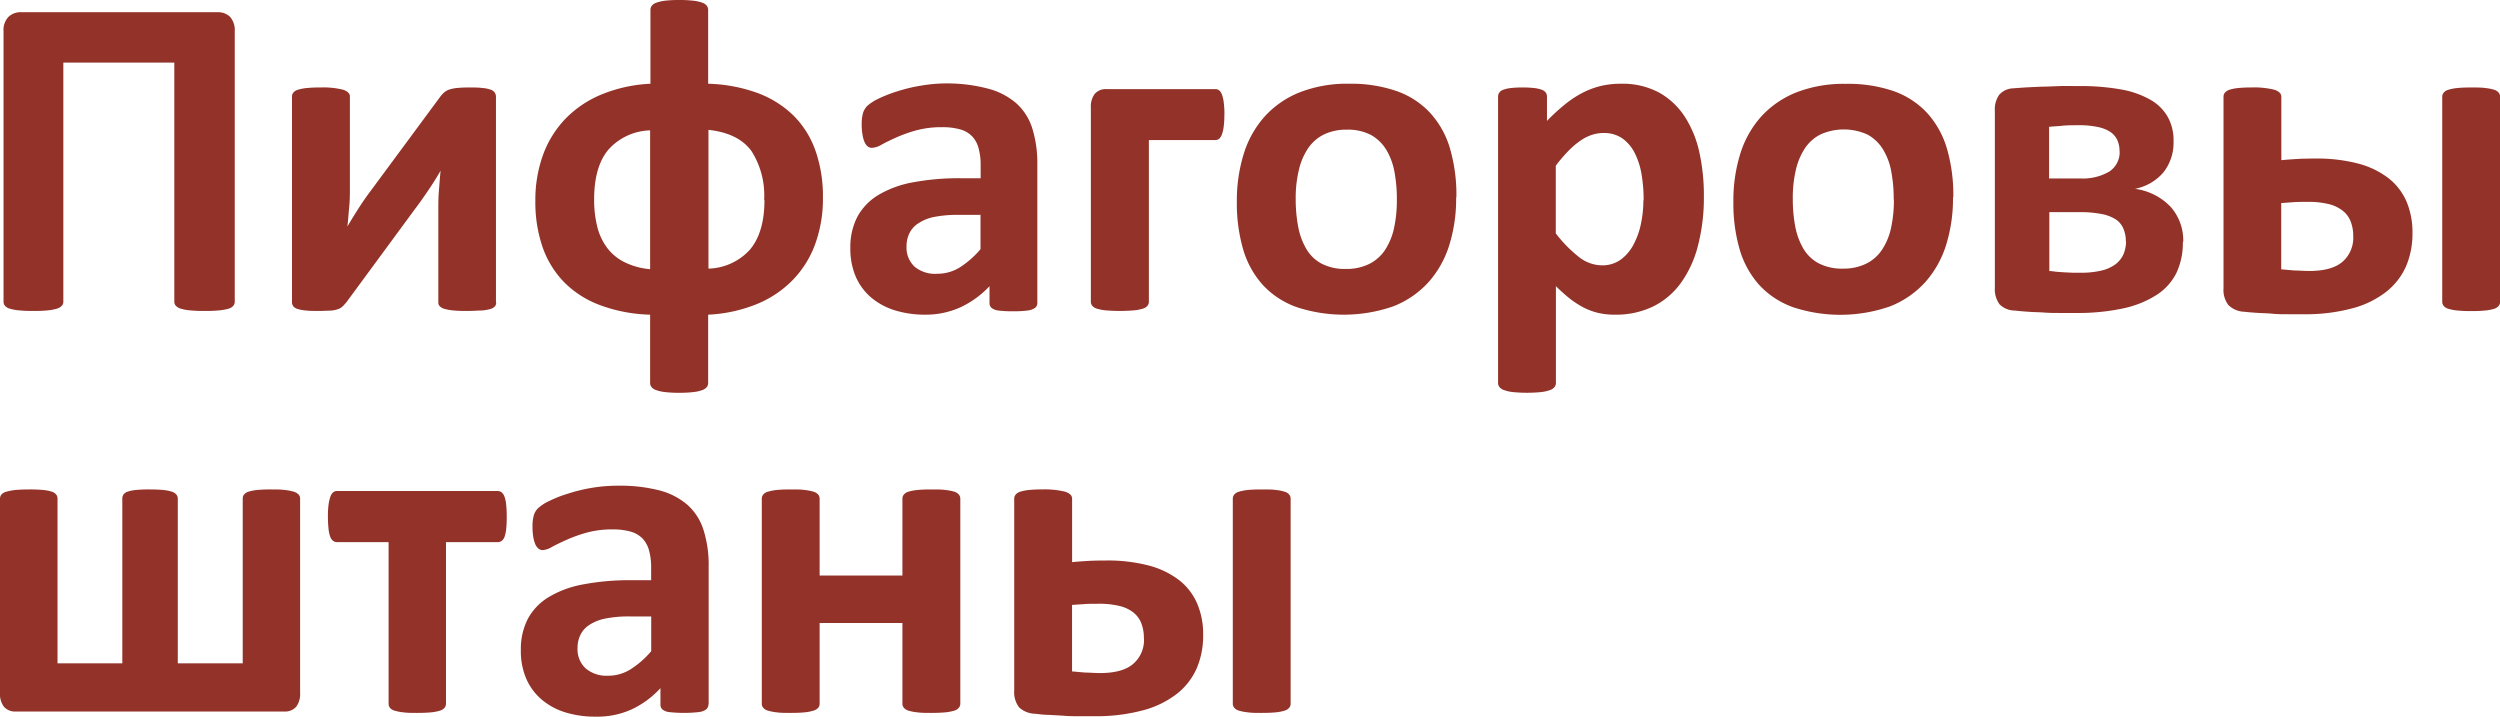
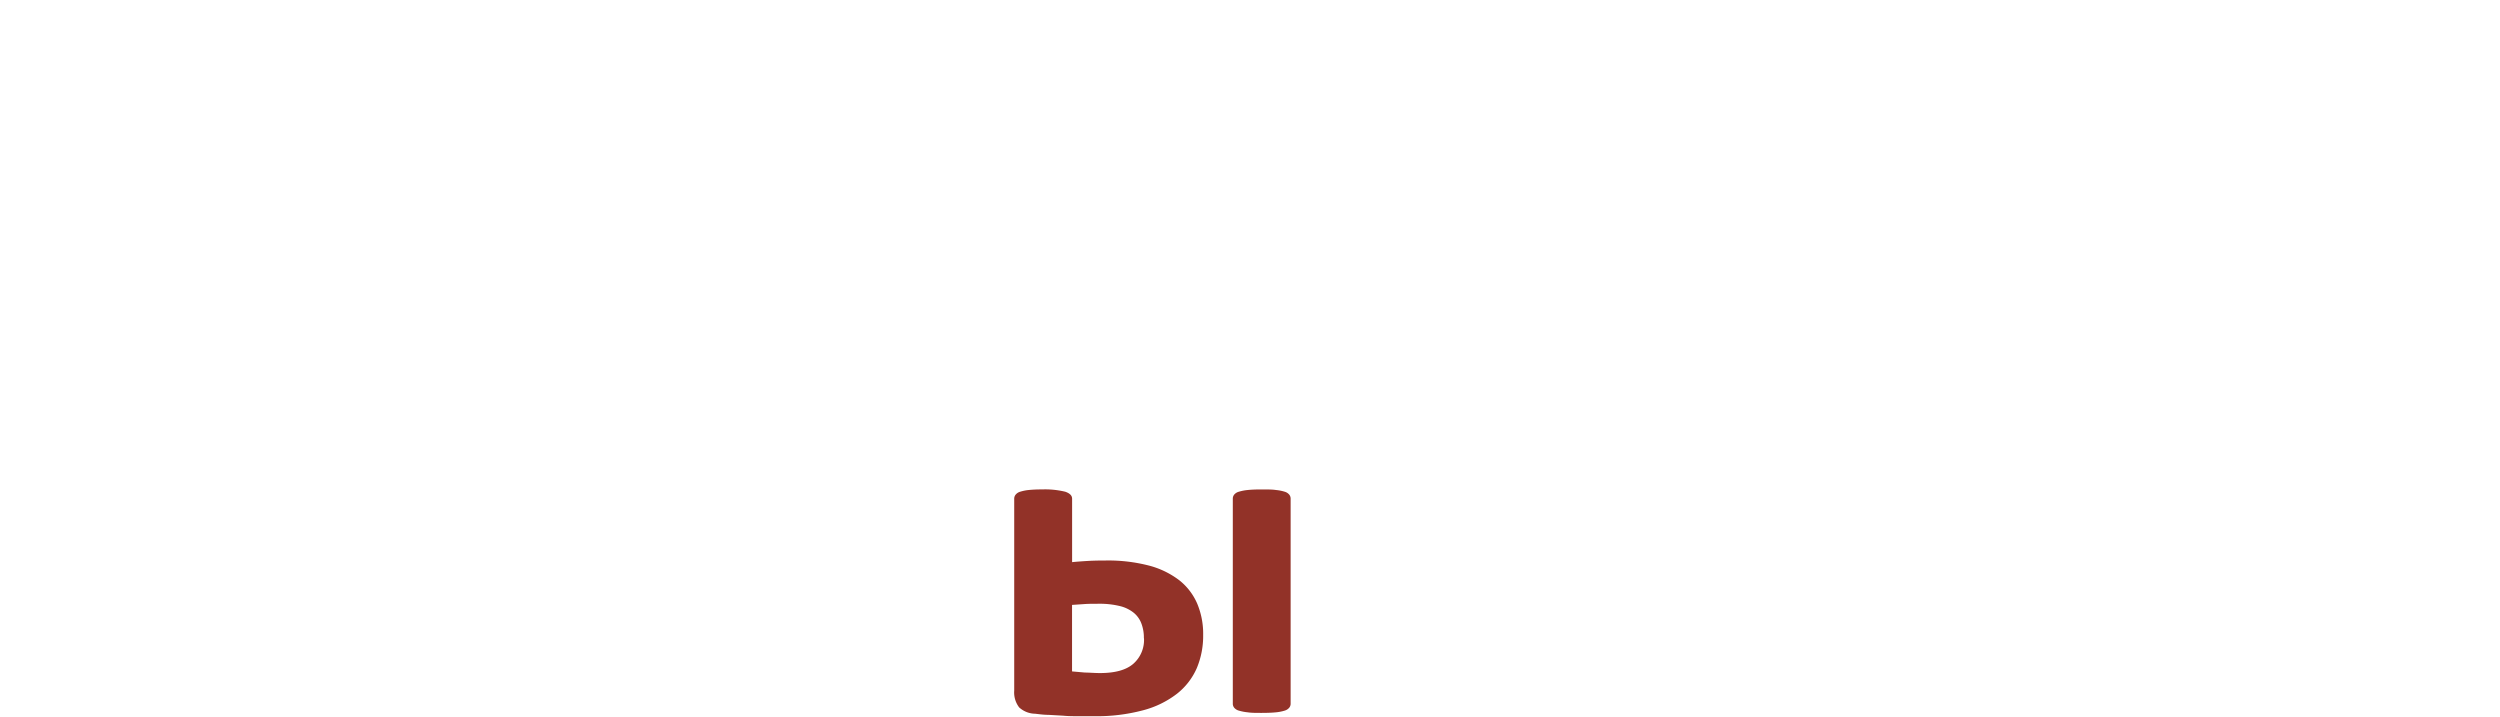
<svg xmlns="http://www.w3.org/2000/svg" viewBox="0 0 394.69 113.14">
  <defs>
    <style>.cls-1{fill:#923228;}</style>
  </defs>
  <g id="Layer_2" data-name="Layer 2">
    <g id="Layer_1-2" data-name="Layer 1">
-       <path class="cls-1" d="M37.06,47.64a1,1,0,0,1-.22.63,1.52,1.52,0,0,1-.76.46,7.52,7.52,0,0,1-1.46.27,21.47,21.47,0,0,1-2.29.09A21.44,21.44,0,0,1,30,49a7.52,7.52,0,0,1-1.46-.27,1.7,1.7,0,0,1-.78-.46.92.92,0,0,1-.24-.63V9.88H10V47.64a.92.92,0,0,1-.24.63,1.7,1.7,0,0,1-.78.46A7.55,7.55,0,0,1,7.56,49a21,21,0,0,1-2.3.09A21.44,21.44,0,0,1,3,49a7.52,7.52,0,0,1-1.46-.27,1.52,1.52,0,0,1-.76-.46,1,1,0,0,1-.22-.63V4.94a3,3,0,0,1,.77-2.27,2.75,2.75,0,0,1,2-.74h31a2.7,2.7,0,0,1,2,.74,3.16,3.16,0,0,1,.73,2.27v42.7Zm41.28.11a1,1,0,0,1-.2.61,1.48,1.48,0,0,1-.71.42,6.46,6.46,0,0,1-1.37.24c-.57,0-1.29.07-2.17.07s-1.61,0-2.2-.07a7.37,7.37,0,0,1-1.45-.24,1.75,1.75,0,0,1-.8-.42.84.84,0,0,1-.24-.61V33.31c0-1,0-2.08.09-3.17s.16-2.15.27-3.19c-.58,1-1.2,2-1.88,3s-1.36,2-2.07,2.92L54.69,47.72a8.31,8.31,0,0,1-.61.66,2,2,0,0,1-.75.44,4.43,4.43,0,0,1-1.14.22c-.45,0-1,.05-1.78.05s-1.57,0-2.12-.07A5.72,5.72,0,0,1,47,48.78a1.38,1.38,0,0,1-.7-.43,1.1,1.1,0,0,1-.2-.63V15.22a1,1,0,0,1,.2-.59,1.48,1.48,0,0,1,.73-.46,7.15,7.15,0,0,1,1.38-.27,21.08,21.08,0,0,1,2.15-.09,13,13,0,0,1,3.63.36q1.05.38,1.05,1.05V29.6c0,1,0,2-.11,3.09s-.16,2.09-.29,3.08c.58-1,1.17-1.93,1.77-2.88s1.25-1.88,1.93-2.78l11-14.89a4.41,4.41,0,0,1,.62-.66,2.55,2.55,0,0,1,.82-.44,5.82,5.82,0,0,1,1.2-.23A18.13,18.13,0,0,1,74,13.81c.85,0,1.55,0,2.12.08a5,5,0,0,1,1.32.26,1.21,1.21,0,0,1,.67.47,1.18,1.18,0,0,1,.19.65V47.75Zm51.58-16.56a20.86,20.86,0,0,1-1.2,7.28,15.94,15.94,0,0,1-3.51,5.68A16.81,16.81,0,0,1,119.5,48a23.28,23.28,0,0,1-7.7,1.68V60.45a1.05,1.05,0,0,1-.22.66,1.56,1.56,0,0,1-.72.48,5.74,5.74,0,0,1-1.41.31,16.93,16.93,0,0,1-2.19.11A17.19,17.19,0,0,1,105,61.9a5.76,5.76,0,0,1-1.4-.31,1.53,1.53,0,0,1-.74-.48,1.05,1.05,0,0,1-.22-.66V49.68a24.45,24.45,0,0,1-7.81-1.47,15.63,15.63,0,0,1-5.67-3.56,15,15,0,0,1-3.47-5.55,21.73,21.73,0,0,1-1.17-7.36,20.9,20.9,0,0,1,1.21-7.28,16.24,16.24,0,0,1,3.54-5.71A16.93,16.93,0,0,1,95,14.9a23.22,23.22,0,0,1,7.69-1.68V1.56a1.05,1.05,0,0,1,.22-.66,1.53,1.53,0,0,1,.74-.48A6.27,6.27,0,0,1,105,.11,19.19,19.19,0,0,1,107.26,0a18.94,18.94,0,0,1,2.19.11,6.25,6.25,0,0,1,1.41.31,1.56,1.56,0,0,1,.72.48,1.05,1.05,0,0,1,.22.66V13.22a24.92,24.92,0,0,1,7.85,1.48,16.14,16.14,0,0,1,5.67,3.59,14.68,14.68,0,0,1,3.44,5.55,21.72,21.72,0,0,1,1.16,7.35Zm-9.28.39a13,13,0,0,0-2-7.73c-1.38-1.89-3.63-3-6.79-3.35V42.41a9.17,9.17,0,0,0,6.55-3c1.52-1.81,2.29-4.41,2.29-7.81Zm-18-11a9.18,9.18,0,0,0-6.55,3c-1.52,1.78-2.29,4.4-2.29,7.88a17.45,17.45,0,0,0,.49,4.32,9.23,9.23,0,0,0,1.55,3.33,7.7,7.7,0,0,0,2.73,2.27,11.36,11.36,0,0,0,4.07,1.12V20.53Zm61.14,27.22a1,1,0,0,1-.36.8,2.67,2.67,0,0,1-1.15.42,16.44,16.44,0,0,1-2.31.12,16.61,16.61,0,0,1-2.38-.12,2.07,2.07,0,0,1-1.05-.42,1,1,0,0,1-.31-.8V45.18a14.88,14.88,0,0,1-4.56,3.32A13.26,13.26,0,0,1,146,49.68,16.07,16.07,0,0,1,141.3,49a10.7,10.7,0,0,1-3.73-2,9.1,9.1,0,0,1-2.45-3.28,11.17,11.17,0,0,1-.87-4.56,10.41,10.41,0,0,1,1.1-4.92,9.1,9.1,0,0,1,3.31-3.45,16.36,16.36,0,0,1,5.45-2,39.15,39.15,0,0,1,7.56-.65h3.15v-2a9.79,9.79,0,0,0-.31-2.67,4.33,4.33,0,0,0-1-1.91,4.1,4.1,0,0,0-1.88-1.12,10.08,10.08,0,0,0-2.91-.36,15.27,15.27,0,0,0-4.07.5,23.08,23.08,0,0,0-3.17,1.13c-.92.41-1.68.79-2.3,1.13a3.47,3.47,0,0,1-1.5.5,1.11,1.11,0,0,1-.71-.24,1.79,1.79,0,0,1-.5-.73,4.59,4.59,0,0,1-.31-1.17,8.8,8.8,0,0,1-.12-1.51,6.88,6.88,0,0,1,.19-1.78,2.78,2.78,0,0,1,.68-1.18,7.18,7.18,0,0,1,1.78-1.15,21.4,21.4,0,0,1,3-1.17,25.36,25.36,0,0,1,3.72-.89,23.67,23.67,0,0,1,4.16-.35A25.15,25.15,0,0,1,156,14a11,11,0,0,1,4.43,2.29,8.87,8.87,0,0,1,2.55,4,18.49,18.49,0,0,1,.79,5.75V47.75Zm-9-13.88h-3.47a19.27,19.27,0,0,0-3.77.32,6.93,6.93,0,0,0-2.53,1,3.88,3.88,0,0,0-1.43,1.57,4.66,4.66,0,0,0-.46,2.12,4.09,4.09,0,0,0,1.29,3.19A5.1,5.1,0,0,0,148,43.22a6.66,6.66,0,0,0,3.52-1,14.49,14.49,0,0,0,3.28-2.88v-5.5Zm38.52-15.82a14.36,14.36,0,0,1-.11,1.89,5.14,5.14,0,0,1-.29,1.25,1.69,1.69,0,0,1-.43.67.94.94,0,0,1-.62.2H181.38V47.64a1,1,0,0,1-.22.63,1.41,1.41,0,0,1-.74.46A7.27,7.27,0,0,1,179,49a27.3,27.3,0,0,1-4.43,0,7.27,7.27,0,0,1-1.39-.27,1.5,1.5,0,0,1-.74-.46,1,1,0,0,1-.22-.63V17a3.34,3.34,0,0,1,.62-2.19,2.34,2.34,0,0,1,1.92-.74h17.1a1,1,0,0,1,.62.19,1.69,1.69,0,0,1,.43.67,5.14,5.14,0,0,1,.29,1.25,14.42,14.42,0,0,1,.11,1.9Zm36.59,13.08a24.62,24.62,0,0,1-1.09,7.54,15.92,15.92,0,0,1-3.31,5.87A14.79,14.79,0,0,1,220,48.35a23.81,23.81,0,0,1-15.31.13,13.42,13.42,0,0,1-5.3-3.47,14.45,14.45,0,0,1-3.12-5.62,26,26,0,0,1-1-7.62,24.72,24.72,0,0,1,1.11-7.55,15.82,15.82,0,0,1,3.33-5.88,14.88,14.88,0,0,1,5.53-3.78A20.49,20.49,0,0,1,213,13.22a21.92,21.92,0,0,1,7.55,1.18,13.15,13.15,0,0,1,5.27,3.46,14.29,14.29,0,0,1,3.11,5.62,26.15,26.15,0,0,1,1,7.65Zm-9.36.36a23.23,23.23,0,0,0-.38-4.41,10.31,10.31,0,0,0-1.3-3.5,6.59,6.59,0,0,0-2.42-2.33,7.9,7.9,0,0,0-3.81-.83,8.09,8.09,0,0,0-3.58.75,6.47,6.47,0,0,0-2.51,2.17,10.22,10.22,0,0,0-1.47,3.45,18.76,18.76,0,0,0-.5,4.59,23.05,23.05,0,0,0,.4,4.4,10.81,10.81,0,0,0,1.3,3.51,6.16,6.16,0,0,0,2.42,2.3,8,8,0,0,0,3.79.82,8.18,8.18,0,0,0,3.62-.75,6.5,6.5,0,0,0,2.51-2.15,10.21,10.21,0,0,0,1.46-3.43,20.51,20.51,0,0,0,.47-4.59ZM269,31a29.93,29.93,0,0,1-.93,7.77,17.35,17.35,0,0,1-2.7,5.9A11.92,11.92,0,0,1,261,48.38a13.52,13.52,0,0,1-6.05,1.3,11,11,0,0,1-2.59-.27,10.32,10.32,0,0,1-2.29-.83,14.87,14.87,0,0,1-2.19-1.4,28.26,28.26,0,0,1-2.24-2V60.45a1.05,1.05,0,0,1-.22.66,1.53,1.53,0,0,1-.74.48,5.78,5.78,0,0,1-1.39.31,22.36,22.36,0,0,1-4.43,0,5.78,5.78,0,0,1-1.39-.31,1.53,1.53,0,0,1-.74-.48,1.05,1.05,0,0,1-.22-.66V15.26a1.16,1.16,0,0,1,.18-.63,1.31,1.31,0,0,1,.64-.46,5.13,5.13,0,0,1,1.2-.27,15.72,15.72,0,0,1,1.85-.09,15.47,15.47,0,0,1,1.83.09,5.5,5.5,0,0,1,1.21.27,1.44,1.44,0,0,1,.63.46,1.17,1.17,0,0,1,.18.64v3.82A30.23,30.23,0,0,1,247,16.54a16.11,16.11,0,0,1,2.77-1.85,13.29,13.29,0,0,1,2.92-1.11,13.64,13.64,0,0,1,3.2-.36,12.24,12.24,0,0,1,6.05,1.4A11.57,11.57,0,0,1,266,18.44a17.13,17.13,0,0,1,2.3,5.66A31.43,31.43,0,0,1,269,31Zm-9.51.63a24.16,24.16,0,0,0-.31-4,11.75,11.75,0,0,0-1.05-3.38,6.41,6.41,0,0,0-1.94-2.36,5,5,0,0,0-3-.89,5.87,5.87,0,0,0-1.8.27,7,7,0,0,0-1.81.89,12.37,12.37,0,0,0-1.89,1.59,21.62,21.62,0,0,0-2.07,2.42V36.85a21.19,21.19,0,0,0,3.65,3.72,5.94,5.94,0,0,0,3.62,1.32,4.94,4.94,0,0,0,3-.91,7,7,0,0,0,2-2.36,11.85,11.85,0,0,0,1.18-3.32,17.71,17.71,0,0,0,.38-3.69Zm48.84-.48a24.62,24.62,0,0,1-1.09,7.54,16,16,0,0,1-3.3,5.87,14.9,14.9,0,0,1-5.55,3.81,23.81,23.81,0,0,1-15.31.13,13.42,13.42,0,0,1-5.3-3.47,14.45,14.45,0,0,1-3.12-5.62,26,26,0,0,1-1-7.62,24.72,24.72,0,0,1,1.1-7.55,15.82,15.82,0,0,1,3.33-5.88,15,15,0,0,1,5.53-3.78,20.54,20.54,0,0,1,7.78-1.34A22,22,0,0,1,299,14.4a13.22,13.22,0,0,1,5.27,3.46,14.42,14.42,0,0,1,3.11,5.62,26.16,26.16,0,0,1,1,7.65Zm-9.36.36a23.23,23.23,0,0,0-.38-4.41,10.11,10.11,0,0,0-1.3-3.5,6.56,6.56,0,0,0-2.41-2.33,9,9,0,0,0-7.39-.08A6.43,6.43,0,0,0,285,23.34a10.42,10.42,0,0,0-1.47,3.45,19.29,19.29,0,0,0-.49,4.59,23.08,23.08,0,0,0,.39,4.4,11,11,0,0,0,1.3,3.51,6.18,6.18,0,0,0,2.43,2.3,8,8,0,0,0,3.79.82,8.17,8.17,0,0,0,3.61-.75,6.43,6.43,0,0,0,2.51-2.15,10,10,0,0,0,1.46-3.43,20.51,20.51,0,0,0,.47-4.59Zm45.65,6.65a11.18,11.18,0,0,1-1,4.9,8.83,8.83,0,0,1-3.14,3.5,16,16,0,0,1-5.25,2.12,33.65,33.65,0,0,1-7.43.73c-.94,0-1.82,0-2.62,0s-1.6,0-2.35-.06-1.52-.06-2.29-.11-1.57-.11-2.44-.21a3.42,3.42,0,0,1-2.43-1,4.05,4.05,0,0,1-.73-2.62V17.47a3.94,3.94,0,0,1,.7-2.52,3.07,3.07,0,0,1,2.09-1l2.09-.15,2.55-.12c.92,0,1.87-.06,2.86-.09s2,0,3,0a35.86,35.86,0,0,1,6.68.54,14.3,14.3,0,0,1,4.64,1.65,7.28,7.28,0,0,1,2.71,2.72,7.58,7.58,0,0,1,.89,3.78,7.58,7.58,0,0,1-1.57,4.9,7.85,7.85,0,0,1-4.52,2.63,9.55,9.55,0,0,1,5.62,2.83,8,8,0,0,1,2,5.57Zm-10-14.3a4.14,4.14,0,0,0-.34-1.73,3.2,3.2,0,0,0-1.09-1.29,5.66,5.66,0,0,0-2-.79,13.7,13.7,0,0,0-3-.28c-.91,0-1.78,0-2.58.08s-1.5.11-2.11.17v8.15h4.87a8.22,8.22,0,0,0,4.66-1.1,3.65,3.65,0,0,0,1.61-3.21Zm1,14.26a4.94,4.94,0,0,0-.38-2A3.21,3.21,0,0,0,334,34.62a6.49,6.49,0,0,0-2.31-.85,17.81,17.81,0,0,0-3.42-.28h-4.73v9.3c.39,0,.8.09,1.22.12s.84.07,1.27.09l1.29.06h1.14a13.75,13.75,0,0,0,3.29-.34,6.1,6.1,0,0,0,2.24-1,4.09,4.09,0,0,0,1.26-1.59,5.24,5.24,0,0,0,.4-2Zm59.09,9.54a1,1,0,0,1-.23.63,1.44,1.44,0,0,1-.71.46,7.11,7.11,0,0,1-1.39.27,20.11,20.11,0,0,1-2.25.09,19.28,19.28,0,0,1-2.19-.09,6.94,6.94,0,0,1-1.4-.27,1.41,1.41,0,0,1-.74-.46,1,1,0,0,1-.23-.63V15.26a1,1,0,0,1,.23-.63,1.47,1.47,0,0,1,.74-.46,6.94,6.94,0,0,1,1.4-.27q.87-.09,2.19-.09c.91,0,1.67,0,2.25.09a7.11,7.11,0,0,1,1.39.27,1.51,1.51,0,0,1,.71.46,1,1,0,0,1,.23.63V47.64ZM360.15,25.29c.82-.08,1.66-.14,2.5-.19s1.79-.07,2.83-.07a25.72,25.72,0,0,1,6.88.81,13.48,13.48,0,0,1,4.79,2.34,9.48,9.48,0,0,1,2.8,3.68,12.5,12.5,0,0,1,.92,4.91,13.13,13.13,0,0,1-1,5.24,10.53,10.53,0,0,1-3.15,4.06,14.75,14.75,0,0,1-5.36,2.61,28.36,28.36,0,0,1-7.75.93h-2.42c-.83,0-1.64,0-2.42-.08s-1.54-.08-2.3-.13-1.46-.1-2.14-.18a3.78,3.78,0,0,1-2.51-1.05,3.88,3.88,0,0,1-.78-2.65V15.26a1,1,0,0,1,.22-.63,1.6,1.6,0,0,1,.72-.46,6.94,6.94,0,0,1,1.35-.27,19.38,19.38,0,0,1,2.05-.09,13.46,13.46,0,0,1,3.7.36c.73.25,1.09.61,1.09,1.1v10Zm11.37,12a6.26,6.26,0,0,0-.39-2.28,4,4,0,0,0-1.22-1.7,5.76,5.76,0,0,0-2.22-1.08,13.35,13.35,0,0,0-3.35-.36c-.82,0-1.57,0-2.26.05l-1.93.14V42.52l2.06.18c.67,0,1.46.08,2.35.08q3.6,0,5.27-1.46a5,5,0,0,0,1.69-4ZM47.38,109.39a3.34,3.34,0,0,1-.62,2.19,2.34,2.34,0,0,1-1.92.75H2.54a2.34,2.34,0,0,1-1.92-.75A3.34,3.34,0,0,1,0,109.39V78.72a1,1,0,0,1,.22-.63A1.52,1.52,0,0,1,1,77.63a7.61,7.61,0,0,1,1.43-.27c.6-.06,1.34-.09,2.23-.09a21.67,21.67,0,0,1,2.19.09,6.24,6.24,0,0,1,1.34.27,1.37,1.37,0,0,1,.69.46,1,1,0,0,1,.2.63v26H19.31v-26a1.11,1.11,0,0,1,.18-.63,1.25,1.25,0,0,1,.64-.46,5.45,5.45,0,0,1,1.3-.27,21.08,21.08,0,0,1,2.15-.09q1.3,0,2.19.09a6.32,6.32,0,0,1,1.37.27,1.44,1.44,0,0,1,.71.46,1,1,0,0,1,.22.63v26H38.32v-26a1,1,0,0,1,.2-.63,1.45,1.45,0,0,1,.7-.46,7,7,0,0,1,1.37-.27,21.08,21.08,0,0,1,2.15-.09c.89,0,1.63,0,2.23.09a7.21,7.21,0,0,1,1.41.27,1.66,1.66,0,0,1,.77.46.91.91,0,0,1,.23.63v30.67ZM80,81.5a18.7,18.7,0,0,1-.08,2,5.9,5.9,0,0,1-.27,1.26,1.33,1.33,0,0,1-.46.64,1,1,0,0,1-.6.19H70.41V111.1a1,1,0,0,1-.22.63,1.47,1.47,0,0,1-.72.46,6.66,6.66,0,0,1-1.4.27q-.88.09-2.22.09c-.87,0-1.6,0-2.18-.09a7.27,7.27,0,0,1-1.39-.27,1.42,1.42,0,0,1-.73-.46,1.05,1.05,0,0,1-.2-.63V85.59H53.22a1,1,0,0,1-.63-.2,1.47,1.47,0,0,1-.46-.67,5.29,5.29,0,0,1-.27-1.3,19.1,19.1,0,0,1-.09-2,13.35,13.35,0,0,1,.11-1.82,6.33,6.33,0,0,1,.29-1.21,1.69,1.69,0,0,1,.43-.67,1,1,0,0,1,.62-.2H78.58a1.05,1.05,0,0,1,.6.2,1.61,1.61,0,0,1,.46.67,5.25,5.25,0,0,1,.27,1.25A17.11,17.11,0,0,1,80,81.5Zm31.84,29.71a1,1,0,0,1-.36.79,2.43,2.43,0,0,1-1.15.42,21.21,21.21,0,0,1-4.69,0,2,2,0,0,1-1.06-.42,1,1,0,0,1-.31-.79v-2.57A14.53,14.53,0,0,1,99.71,112,13.15,13.15,0,0,1,94,113.14a15.81,15.81,0,0,1-4.73-.67,10.56,10.56,0,0,1-3.72-2,9,9,0,0,1-2.45-3.28,11,11,0,0,1-.87-4.57,10.4,10.4,0,0,1,1.1-4.91,9,9,0,0,1,3.31-3.45,16.08,16.08,0,0,1,5.44-2,39.16,39.16,0,0,1,7.56-.66h3.16V89.65a10.1,10.1,0,0,0-.31-2.67,4.44,4.44,0,0,0-1-1.91,4.18,4.18,0,0,0-1.89-1.13,10.32,10.32,0,0,0-2.9-.36,15.27,15.27,0,0,0-4.08.51,22.91,22.91,0,0,0-3.16,1.13c-.92.41-1.69.79-2.31,1.12a3.35,3.35,0,0,1-1.49.51A1,1,0,0,1,85,86.6a1.83,1.83,0,0,1-.51-.73,5.5,5.5,0,0,1-.31-1.16,10,10,0,0,1-.11-1.51,6.47,6.47,0,0,1,.19-1.78,2.63,2.63,0,0,1,.68-1.18,7,7,0,0,1,1.78-1.15,19.36,19.36,0,0,1,3-1.17,25.51,25.51,0,0,1,3.71-.9,24.76,24.76,0,0,1,4.16-.34,25,25,0,0,1,6.51.74,11,11,0,0,1,4.44,2.29,8.88,8.88,0,0,1,2.54,4,18.25,18.25,0,0,1,.8,5.76v21.77Zm-9-13.89H99.36a18.42,18.42,0,0,0-3.76.33,7.06,7.06,0,0,0-2.54,1,3.93,3.93,0,0,0-1.42,1.57,4.64,4.64,0,0,0-.46,2.11,4.07,4.07,0,0,0,1.29,3.2A5.07,5.07,0,0,0,96,106.68a6.62,6.62,0,0,0,3.53-1,14.42,14.42,0,0,0,3.28-2.87V97.32Zm48.77,13.78a1,1,0,0,1-.23.63,1.44,1.44,0,0,1-.71.46,7.18,7.18,0,0,1-1.42.27q-.88.09-2.19.09c-.9,0-1.64,0-2.24-.09a7.21,7.21,0,0,1-1.41-.27,1.52,1.52,0,0,1-.72-.46,1,1,0,0,1-.22-.63V98.36H129.4V111.1a1,1,0,0,1-.22.63,1.49,1.49,0,0,1-.75.46,7,7,0,0,1-1.38.27c-.58.06-1.33.09-2.22.09s-1.63,0-2.21-.09a7.27,7.27,0,0,1-1.39-.27,1.41,1.41,0,0,1-.74-.46,1,1,0,0,1-.22-.63V78.72a1,1,0,0,1,.22-.63,1.41,1.41,0,0,1,.74-.46,7.27,7.27,0,0,1,1.39-.27c.58-.06,1.32-.09,2.21-.09s1.64,0,2.22.09a7,7,0,0,1,1.38.27,1.49,1.49,0,0,1,.75.46,1,1,0,0,1,.22.63V90.86h13.07V78.72a1,1,0,0,1,.22-.63,1.52,1.52,0,0,1,.72-.46,7.21,7.21,0,0,1,1.41-.27c.6-.06,1.34-.09,2.24-.09s1.6,0,2.19.09a7.18,7.18,0,0,1,1.42.27,1.44,1.44,0,0,1,.71.46,1,1,0,0,1,.23.63V111.1Z" />
      <path class="cls-1" d="M203.76,111.1a1,1,0,0,1-.22.63,1.47,1.47,0,0,1-.72.46,6.84,6.84,0,0,1-1.38.27c-.59.06-1.34.09-2.26.09s-1.61,0-2.19-.09a7.24,7.24,0,0,1-1.4-.27,1.45,1.45,0,0,1-.74-.46,1,1,0,0,1-.22-.63V78.72a1,1,0,0,1,.22-.63,1.45,1.45,0,0,1,.74-.46,7.24,7.24,0,0,1,1.4-.27q.87-.09,2.19-.09c.92,0,1.67,0,2.26.09a6.84,6.84,0,0,1,1.38.27,1.47,1.47,0,0,1,.72.46,1,1,0,0,1,.22.63V111.1ZM169.23,88.75c.82-.08,1.66-.14,2.5-.19s1.78-.07,2.82-.07a25.72,25.72,0,0,1,6.88.81,13.48,13.48,0,0,1,4.79,2.34,9.48,9.48,0,0,1,2.8,3.68,12.28,12.28,0,0,1,.93,4.91,13.17,13.17,0,0,1-1,5.24,10.48,10.48,0,0,1-3.14,4.06,14.91,14.91,0,0,1-5.36,2.61,28.41,28.41,0,0,1-7.75.93h-2.43c-.83,0-1.63,0-2.41-.08l-2.3-.13c-.74,0-1.46-.1-2.14-.18a3.81,3.81,0,0,1-2.52-1,3.88,3.88,0,0,1-.78-2.65V78.72a1,1,0,0,1,.23-.63,1.43,1.43,0,0,1,.72-.46,6.82,6.82,0,0,1,1.34-.27,19.59,19.59,0,0,1,2.06-.09,13.56,13.56,0,0,1,3.7.36c.73.25,1.09.61,1.09,1.1v10Zm11.36,12a6.27,6.27,0,0,0-.38-2.28A4,4,0,0,0,179,96.75a5.57,5.57,0,0,0-2.21-1.07,13.44,13.44,0,0,0-3.36-.36c-.81,0-1.57,0-2.25.05l-1.93.13V106l2.05.18c.67,0,1.46.08,2.36.08,2.4,0,4.15-.49,5.27-1.47a5,5,0,0,0,1.68-4Z" />
    </g>
  </g>
</svg>